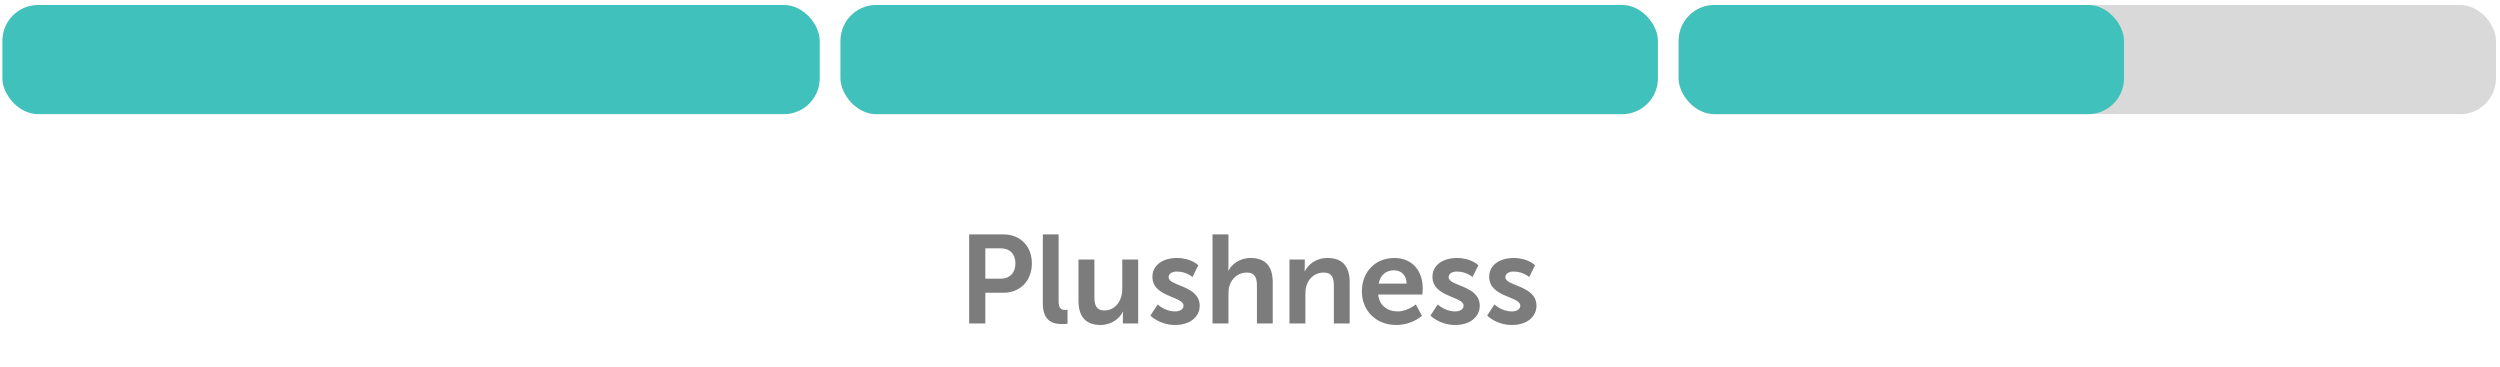
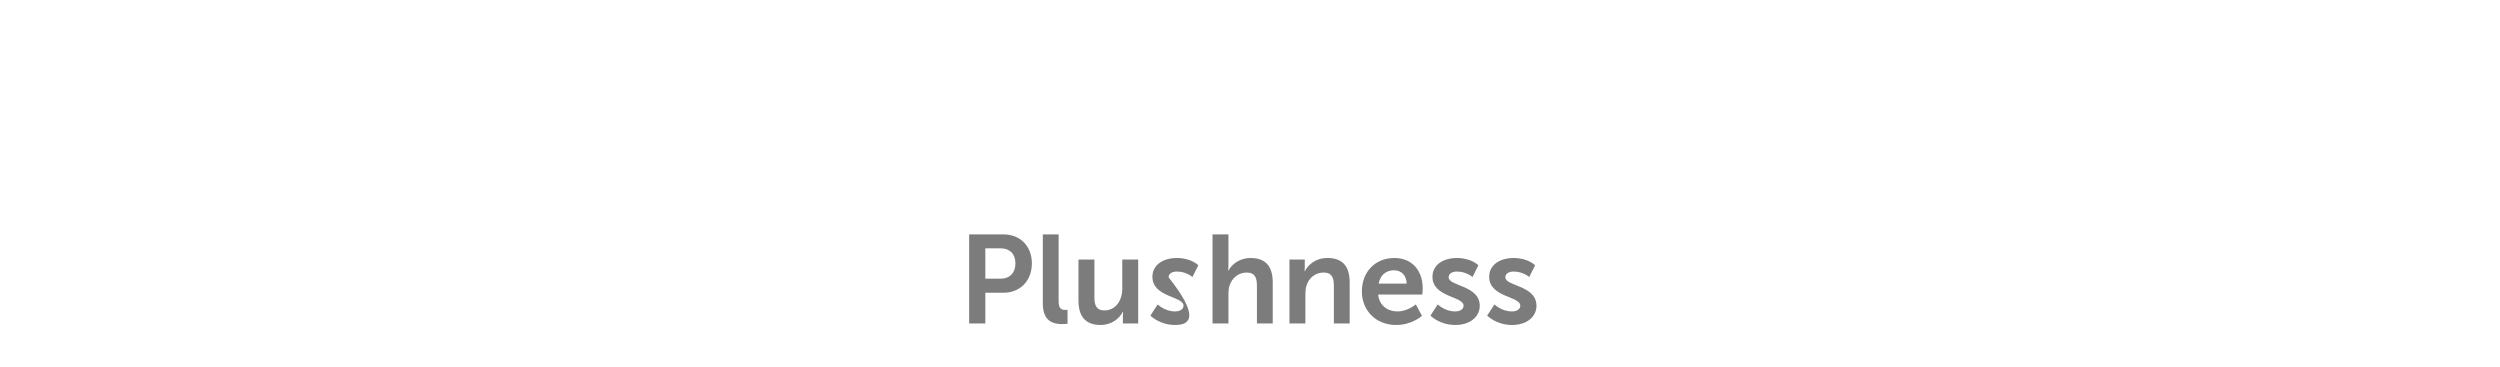
<svg xmlns="http://www.w3.org/2000/svg" width="279" height="41" viewBox="0 0 279 41" fill="none">
-   <path d="M108.157 36.1V26.16H111.993C113.855 26.16 115.157 27.462 115.157 29.394C115.157 31.326 113.855 32.67 111.993 32.67H109.963V36.1H108.157ZM109.963 31.102H111.657C112.707 31.102 113.323 30.43 113.323 29.394C113.323 28.372 112.707 27.714 111.685 27.714H109.963V31.102ZM116.379 33.874V26.16H118.143V33.608C118.143 34.392 118.409 34.588 118.871 34.588C119.011 34.588 119.137 34.574 119.137 34.574V36.128C119.137 36.128 118.871 36.17 118.577 36.17C117.597 36.17 116.379 35.918 116.379 33.874ZM120.358 33.552V28.96H122.136V33.188C122.136 34.056 122.36 34.644 123.242 34.644C124.53 34.644 125.244 33.51 125.244 32.236V28.96H127.022V36.1H125.314V35.288C125.314 35.008 125.342 34.784 125.342 34.784H125.314C124.964 35.526 124.054 36.268 122.836 36.268C121.31 36.268 120.358 35.498 120.358 33.552ZM128.385 35.218L129.197 33.972C129.197 33.972 129.981 34.756 131.143 34.756C131.647 34.756 132.081 34.532 132.081 34.112C132.081 33.048 128.609 33.188 128.609 30.892C128.609 29.562 129.799 28.792 131.339 28.792C132.949 28.792 133.733 29.604 133.733 29.604L133.075 30.92C133.075 30.92 132.417 30.304 131.325 30.304C130.863 30.304 130.415 30.5 130.415 30.948C130.415 31.956 133.887 31.83 133.887 34.126C133.887 35.316 132.851 36.268 131.157 36.268C129.379 36.268 128.385 35.218 128.385 35.218ZM135.317 36.1V26.16H137.095V29.604C137.095 29.954 137.067 30.206 137.067 30.206H137.095C137.445 29.52 138.313 28.792 139.559 28.792C141.141 28.792 142.037 29.618 142.037 31.508V36.1H140.273V31.872C140.273 31.004 140.049 30.416 139.139 30.416C138.201 30.416 137.473 31.032 137.207 31.9C137.123 32.18 137.095 32.488 137.095 32.824V36.1H135.317ZM143.903 36.1V28.96H145.611V29.786C145.611 30.052 145.583 30.276 145.583 30.276H145.611C145.919 29.674 146.703 28.792 148.145 28.792C149.727 28.792 150.623 29.618 150.623 31.508V36.1H148.859V31.872C148.859 31.004 148.635 30.416 147.725 30.416C146.773 30.416 146.073 31.018 145.807 31.872C145.709 32.166 145.681 32.488 145.681 32.824V36.1H143.903ZM151.985 32.53C151.985 30.332 153.483 28.792 155.611 28.792C157.669 28.792 158.775 30.29 158.775 32.18C158.775 32.39 158.733 32.866 158.733 32.866H153.805C153.917 34.112 154.883 34.756 155.947 34.756C157.095 34.756 158.005 33.972 158.005 33.972L158.691 35.246C158.691 35.246 157.599 36.268 155.821 36.268C153.455 36.268 151.985 34.56 151.985 32.53ZM153.861 31.648H156.983C156.955 30.682 156.353 30.164 155.569 30.164C154.659 30.164 154.029 30.724 153.861 31.648ZM159.639 35.218L160.451 33.972C160.451 33.972 161.235 34.756 162.397 34.756C162.901 34.756 163.335 34.532 163.335 34.112C163.335 33.048 159.863 33.188 159.863 30.892C159.863 29.562 161.053 28.792 162.593 28.792C164.203 28.792 164.987 29.604 164.987 29.604L164.329 30.92C164.329 30.92 163.671 30.304 162.579 30.304C162.117 30.304 161.669 30.5 161.669 30.948C161.669 31.956 165.141 31.83 165.141 34.126C165.141 35.316 164.105 36.268 162.411 36.268C160.633 36.268 159.639 35.218 159.639 35.218ZM165.969 35.218L166.781 33.972C166.781 33.972 167.565 34.756 168.727 34.756C169.231 34.756 169.665 34.532 169.665 34.112C169.665 33.048 166.193 33.188 166.193 30.892C166.193 29.562 167.383 28.792 168.923 28.792C170.533 28.792 171.317 29.604 171.317 29.604L170.659 30.92C170.659 30.92 170.001 30.304 168.909 30.304C168.447 30.304 167.999 30.5 167.999 30.948C167.999 31.956 171.471 31.83 171.471 34.126C171.471 35.316 170.435 36.268 168.741 36.268C166.963 36.268 165.969 35.218 165.969 35.218Z" fill="#7C7C7C" />
-   <rect x="0.266" y="0.555" width="91.215" height="12.185" rx="4" fill="#40C1BB" />
-   <rect x="93.802" y="0.555" width="91.215" height="12.185" rx="4" fill="#D9D9D9" />
-   <rect x="187.337" y="0.555" width="91.215" height="12.185" rx="4" fill="#D9D9D9" />
-   <rect x="187.337" y="0.555" width="49.704" height="12.185" rx="4" fill="#40C1BB" />
-   <rect x="93.802" y="0.555" width="91.215" height="12.185" rx="4" fill="#40C1BB" />
+   <path d="M108.157 36.1V26.16H111.993C113.855 26.16 115.157 27.462 115.157 29.394C115.157 31.326 113.855 32.67 111.993 32.67H109.963V36.1H108.157ZM109.963 31.102H111.657C112.707 31.102 113.323 30.43 113.323 29.394C113.323 28.372 112.707 27.714 111.685 27.714H109.963V31.102ZM116.379 33.874V26.16H118.143V33.608C118.143 34.392 118.409 34.588 118.871 34.588C119.011 34.588 119.137 34.574 119.137 34.574V36.128C119.137 36.128 118.871 36.17 118.577 36.17C117.597 36.17 116.379 35.918 116.379 33.874ZM120.358 33.552V28.96H122.136V33.188C122.136 34.056 122.36 34.644 123.242 34.644C124.53 34.644 125.244 33.51 125.244 32.236V28.96H127.022V36.1H125.314V35.288C125.314 35.008 125.342 34.784 125.342 34.784H125.314C124.964 35.526 124.054 36.268 122.836 36.268C121.31 36.268 120.358 35.498 120.358 33.552ZM128.385 35.218L129.197 33.972C129.197 33.972 129.981 34.756 131.143 34.756C131.647 34.756 132.081 34.532 132.081 34.112C132.081 33.048 128.609 33.188 128.609 30.892C128.609 29.562 129.799 28.792 131.339 28.792C132.949 28.792 133.733 29.604 133.733 29.604L133.075 30.92C133.075 30.92 132.417 30.304 131.325 30.304C130.863 30.304 130.415 30.5 130.415 30.948C133.887 35.316 132.851 36.268 131.157 36.268C129.379 36.268 128.385 35.218 128.385 35.218ZM135.317 36.1V26.16H137.095V29.604C137.095 29.954 137.067 30.206 137.067 30.206H137.095C137.445 29.52 138.313 28.792 139.559 28.792C141.141 28.792 142.037 29.618 142.037 31.508V36.1H140.273V31.872C140.273 31.004 140.049 30.416 139.139 30.416C138.201 30.416 137.473 31.032 137.207 31.9C137.123 32.18 137.095 32.488 137.095 32.824V36.1H135.317ZM143.903 36.1V28.96H145.611V29.786C145.611 30.052 145.583 30.276 145.583 30.276H145.611C145.919 29.674 146.703 28.792 148.145 28.792C149.727 28.792 150.623 29.618 150.623 31.508V36.1H148.859V31.872C148.859 31.004 148.635 30.416 147.725 30.416C146.773 30.416 146.073 31.018 145.807 31.872C145.709 32.166 145.681 32.488 145.681 32.824V36.1H143.903ZM151.985 32.53C151.985 30.332 153.483 28.792 155.611 28.792C157.669 28.792 158.775 30.29 158.775 32.18C158.775 32.39 158.733 32.866 158.733 32.866H153.805C153.917 34.112 154.883 34.756 155.947 34.756C157.095 34.756 158.005 33.972 158.005 33.972L158.691 35.246C158.691 35.246 157.599 36.268 155.821 36.268C153.455 36.268 151.985 34.56 151.985 32.53ZM153.861 31.648H156.983C156.955 30.682 156.353 30.164 155.569 30.164C154.659 30.164 154.029 30.724 153.861 31.648ZM159.639 35.218L160.451 33.972C160.451 33.972 161.235 34.756 162.397 34.756C162.901 34.756 163.335 34.532 163.335 34.112C163.335 33.048 159.863 33.188 159.863 30.892C159.863 29.562 161.053 28.792 162.593 28.792C164.203 28.792 164.987 29.604 164.987 29.604L164.329 30.92C164.329 30.92 163.671 30.304 162.579 30.304C162.117 30.304 161.669 30.5 161.669 30.948C161.669 31.956 165.141 31.83 165.141 34.126C165.141 35.316 164.105 36.268 162.411 36.268C160.633 36.268 159.639 35.218 159.639 35.218ZM165.969 35.218L166.781 33.972C166.781 33.972 167.565 34.756 168.727 34.756C169.231 34.756 169.665 34.532 169.665 34.112C169.665 33.048 166.193 33.188 166.193 30.892C166.193 29.562 167.383 28.792 168.923 28.792C170.533 28.792 171.317 29.604 171.317 29.604L170.659 30.92C170.659 30.92 170.001 30.304 168.909 30.304C168.447 30.304 167.999 30.5 167.999 30.948C167.999 31.956 171.471 31.83 171.471 34.126C171.471 35.316 170.435 36.268 168.741 36.268C166.963 36.268 165.969 35.218 165.969 35.218Z" fill="#7C7C7C" />
</svg>